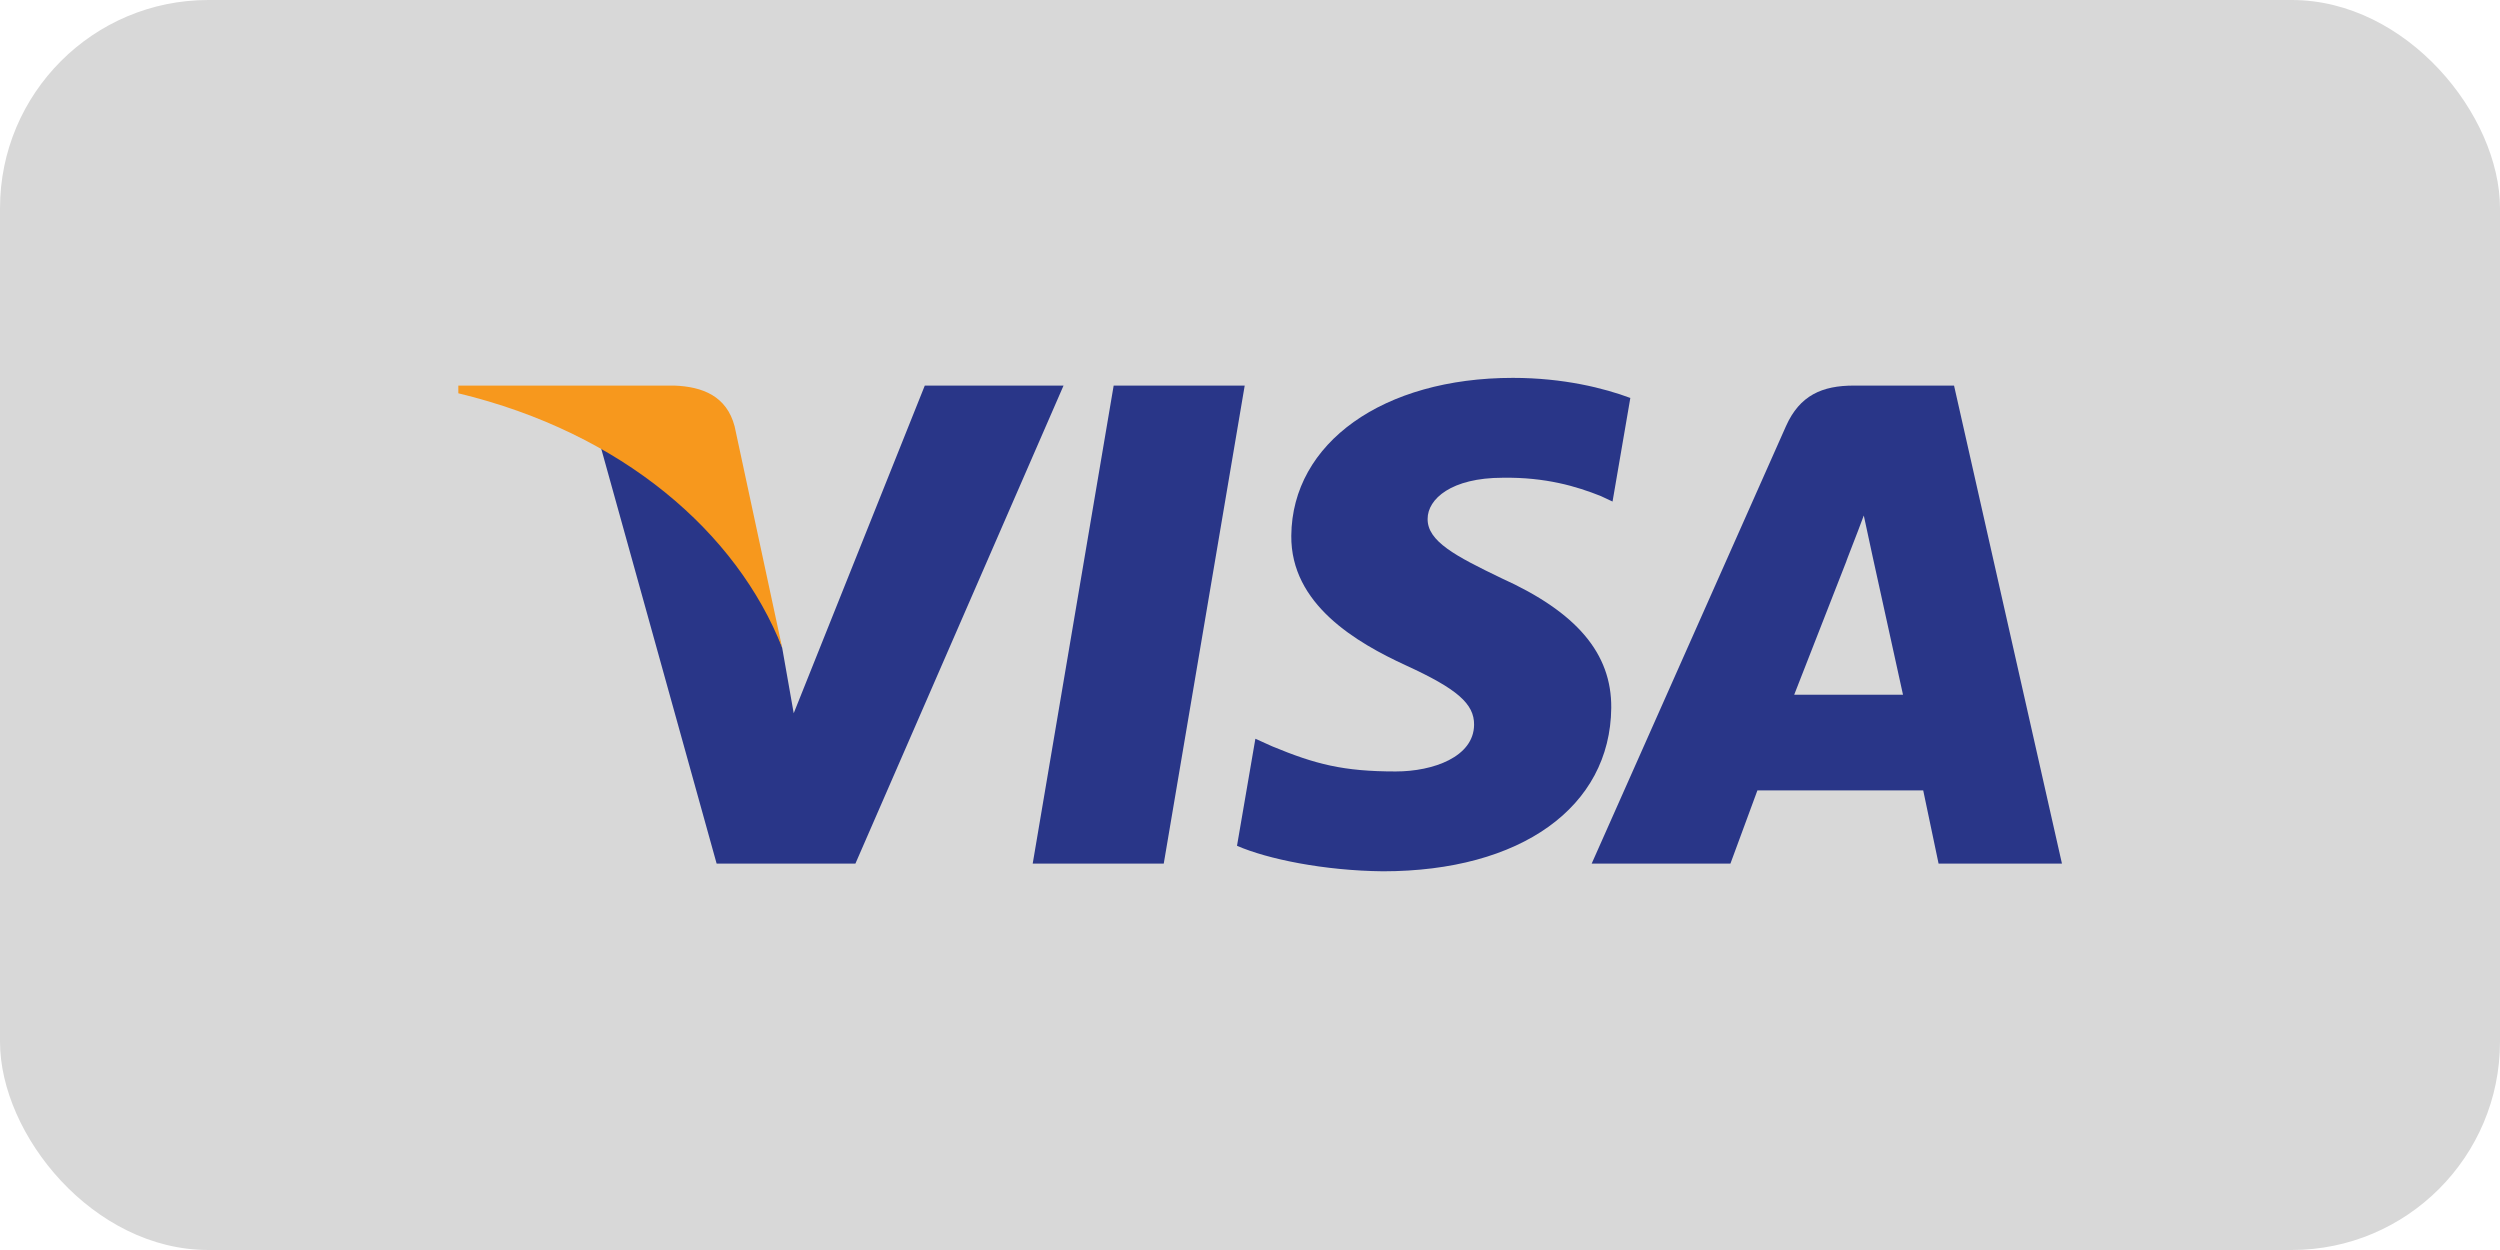
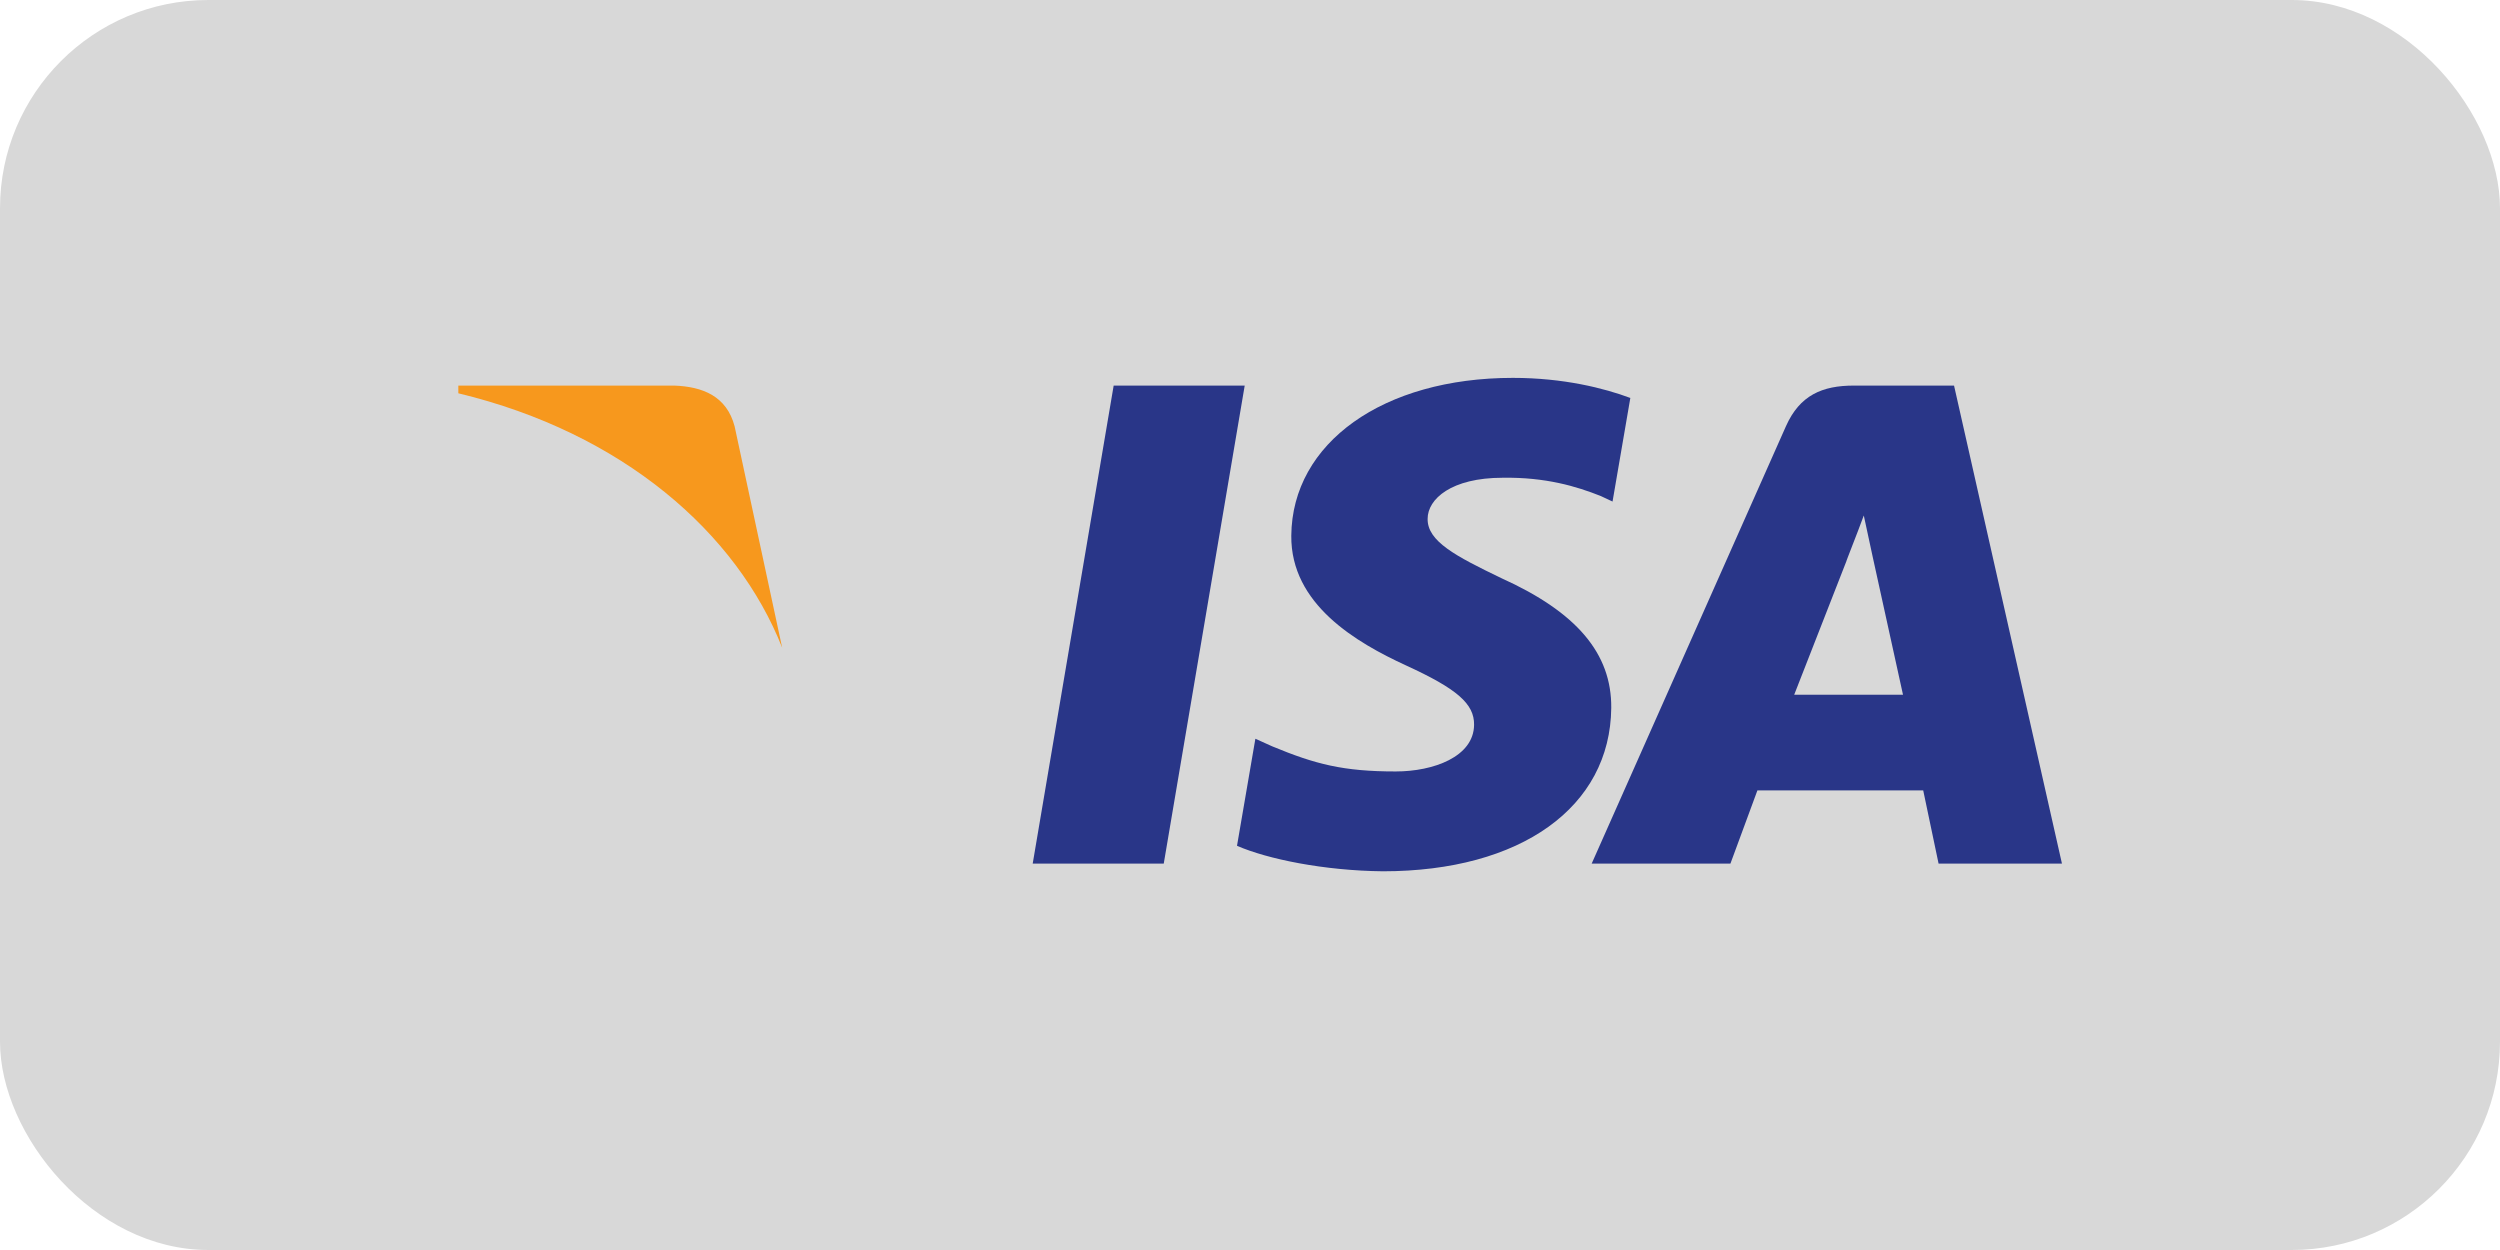
<svg xmlns="http://www.w3.org/2000/svg" width="60" height="30" viewBox="0 0 60 30" fill="none">
  <rect width="60" height="30" rx="5" fill="#D8D8D8" />
  <path d="M24.785 20.726L26.728 9.254H29.873L27.93 20.726H24.785Z" fill="#293688" />
  <path d="M39.128 9.551C38.505 9.318 37.528 9.069 36.309 9.069C33.2 9.069 31.01 10.626 30.991 12.855C30.974 14.504 32.554 15.423 33.748 15.972C34.973 16.533 35.384 16.893 35.378 17.395C35.371 18.164 34.4 18.515 33.496 18.515C32.237 18.515 31.568 18.341 30.535 17.913L30.129 17.73L29.688 20.299C30.422 20.619 31.782 20.897 33.192 20.911C36.498 20.91 38.646 19.373 38.67 16.991C38.682 15.686 37.844 14.693 36.029 13.874C34.929 13.344 34.255 12.99 34.263 12.452C34.263 11.976 34.833 11.466 36.064 11.466C37.093 11.45 37.838 11.673 38.419 11.905L38.701 12.037L39.128 9.551V9.551Z" fill="#293688" />
  <path fill-rule="evenodd" clip-rule="evenodd" d="M42.862 10.231C43.193 9.484 43.737 9.254 44.491 9.254L44.491 9.254H46.897L49.487 20.727H46.526L46.157 18.969H42.178L41.53 20.727H38.2L42.862 10.231ZM44.314 13.467C44.314 13.467 43.321 16.013 43.061 16.673V16.674H45.672C45.546 16.099 44.944 13.361 44.944 13.361L44.731 12.372C44.647 12.602 44.528 12.908 44.439 13.137C44.361 13.338 44.306 13.481 44.314 13.467Z" fill="#293688" />
-   <path d="M19.049 17.118L18.772 15.546C18.198 13.712 16.416 11.729 14.42 10.735L17.199 20.726H20.53L25.525 9.254H22.195L19.049 17.118Z" fill="#293688" />
  <path d="M11 9.254V9.439C14.947 10.389 17.687 12.789 18.772 15.546L17.631 10.233C17.441 9.507 16.864 9.279 16.181 9.254L11 9.254V9.254Z" fill="#F7981D" />
</svg>